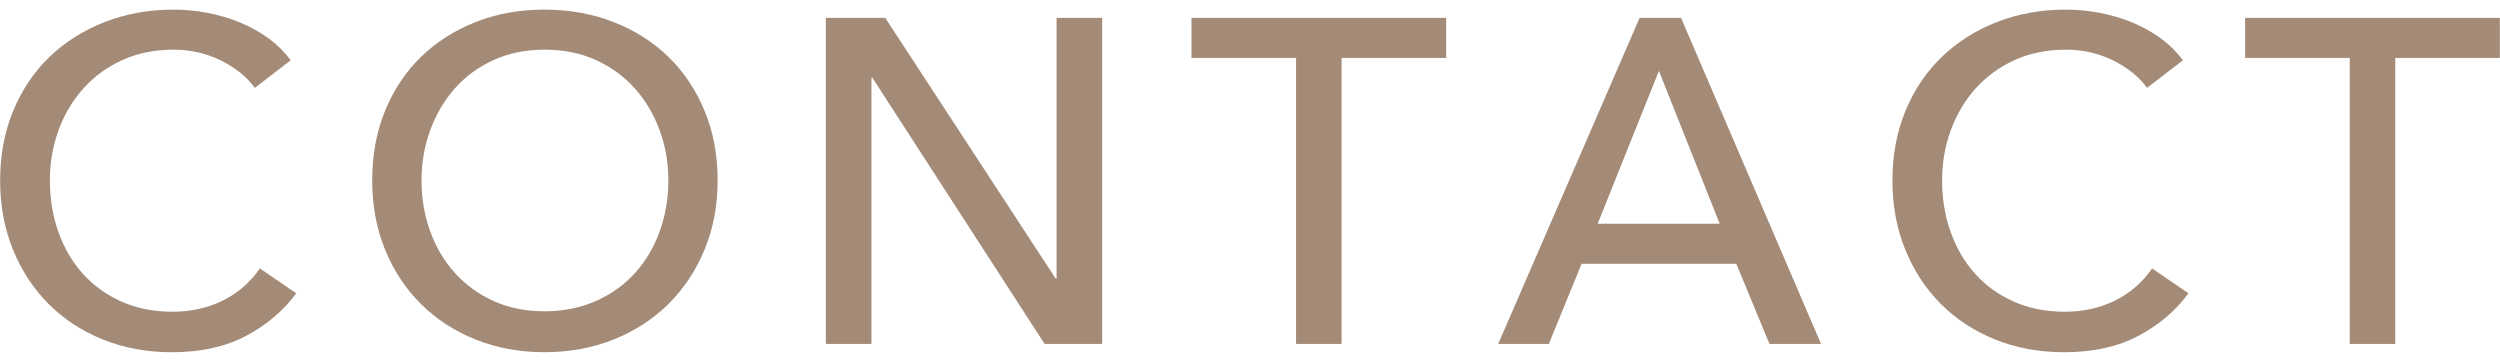
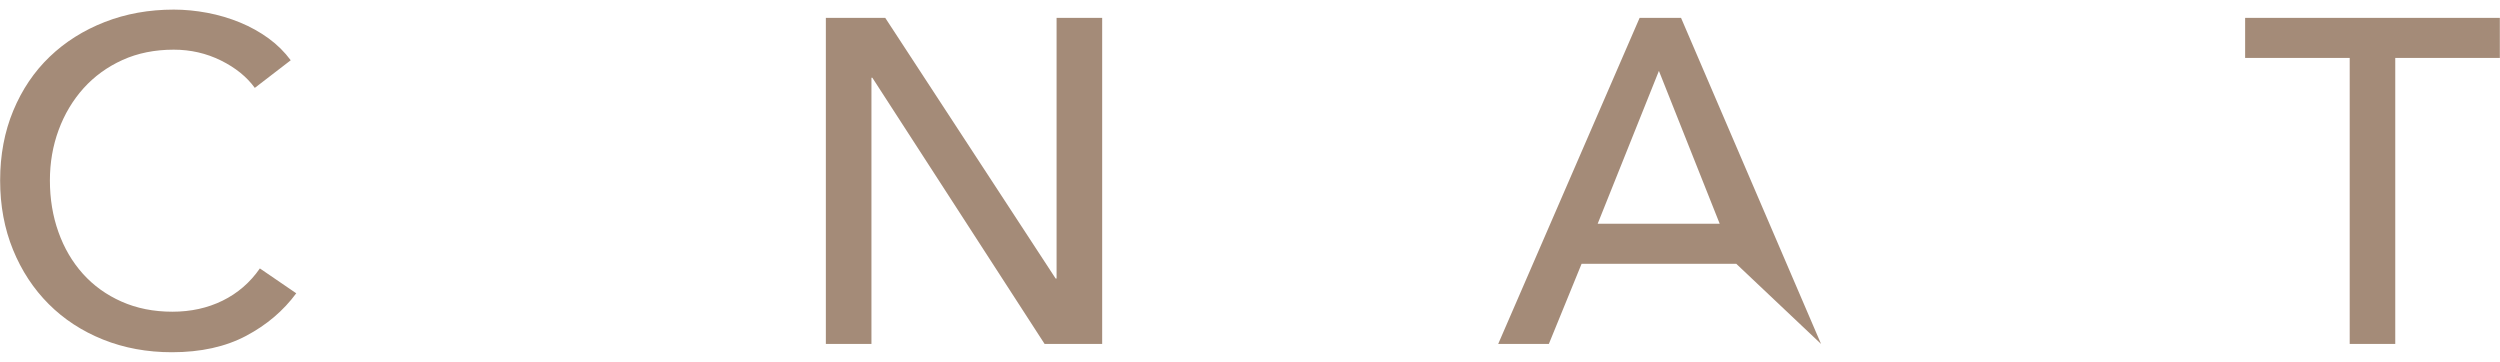
<svg xmlns="http://www.w3.org/2000/svg" version="1.1" id="レイヤー_1" x="0px" y="0px" width="76px" height="11px" viewBox="0 0 76 11" enable-background="new 0 0 76 11" xml:space="preserve">
  <g>
    <path fill="#A48B78" d="M9.006,8.916C8.614,9.448,8.105,9.88,7.48,10.211c-0.625,0.331-1.377,0.497-2.253,0.497   c-0.757,0-1.454-0.129-2.093-0.385c-0.64-0.257-1.19-0.616-1.652-1.078S0.657,8.232,0.396,7.593   C0.135,6.954,0.004,6.251,0.004,5.486c0-0.775,0.133-1.481,0.399-2.121c0.266-0.64,0.634-1.186,1.106-1.639   C1.98,1.274,2.538,0.922,3.183,0.67c0.644-0.252,1.344-0.378,2.099-0.378c0.336,0,0.677,0.033,1.022,0.098   c0.345,0.065,0.677,0.164,0.994,0.294c0.317,0.131,0.606,0.292,0.868,0.483S8.651,1.58,8.838,1.832l-1.092,0.84   C7.503,2.336,7.16,2.059,6.717,1.839C6.273,1.62,5.795,1.51,5.282,1.51c-0.578,0-1.098,0.105-1.561,0.315   c-0.462,0.21-0.856,0.497-1.183,0.86C2.211,3.05,1.959,3.473,1.782,3.953c-0.177,0.48-0.265,0.991-0.265,1.533   c0,0.56,0.086,1.082,0.259,1.567c0.172,0.485,0.42,0.908,0.742,1.268c0.322,0.359,0.713,0.642,1.176,0.847   C4.155,9.373,4.671,9.476,5.24,9.476c0.56,0,1.069-0.111,1.527-0.336C7.223,8.916,7.602,8.59,7.9,8.16L9.006,8.916z" />
-     <path fill="#A48B78" d="M21.816,5.486c0,0.765-0.133,1.468-0.399,2.106c-0.266,0.64-0.632,1.19-1.099,1.652   c-0.467,0.462-1.022,0.821-1.667,1.078c-0.644,0.256-1.344,0.385-2.1,0.385c-0.755,0-1.454-0.129-2.093-0.385   c-0.64-0.257-1.193-0.616-1.659-1.078s-0.831-1.013-1.092-1.652c-0.261-0.639-0.392-1.342-0.392-2.106   c0-0.775,0.13-1.481,0.392-2.121S12.333,2.18,12.8,1.727c0.466-0.452,1.02-0.805,1.659-1.057c0.639-0.252,1.337-0.378,2.093-0.378   c0.756,0,1.456,0.126,2.1,0.378c0.645,0.252,1.2,0.604,1.667,1.057c0.466,0.453,0.833,0.999,1.099,1.639   C21.684,4.005,21.816,4.711,21.816,5.486z M20.318,5.486c0-0.542-0.089-1.053-0.267-1.533c-0.177-0.48-0.429-0.903-0.755-1.268   c-0.327-0.363-0.721-0.65-1.183-0.86S17.131,1.51,16.552,1.51c-0.569,0-1.084,0.105-1.546,0.315   c-0.462,0.21-0.854,0.497-1.176,0.86c-0.322,0.364-0.572,0.787-0.749,1.268c-0.178,0.48-0.266,0.991-0.266,1.533   c0,0.551,0.088,1.068,0.266,1.554c0.177,0.485,0.429,0.908,0.756,1.267c0.326,0.359,0.718,0.642,1.175,0.848   c0.458,0.205,0.971,0.308,1.54,0.308c0.57,0,1.087-0.103,1.555-0.308c0.466-0.206,0.863-0.488,1.19-0.848   c0.326-0.358,0.578-0.781,0.755-1.267C20.229,6.555,20.318,6.037,20.318,5.486z" />
    <path fill="#A48B78" d="M32.092,8.468h0.028V0.544h1.386v9.912h-1.75L26.52,2.364h-0.028v8.092h-1.386V0.544h1.806L32.092,8.468z" />
-     <path fill="#A48B78" d="M40.785,10.456H39.4V1.762h-3.179V0.544h7.742v1.218h-3.179V10.456z" />
-     <path fill="#A48B78" d="M47.085,10.456h-1.54l4.299-9.912h1.26l4.256,9.912h-1.568L52.783,8.02H48.08L47.085,10.456z M48.569,6.802   h3.71l-1.848-4.647L48.569,6.802z" />
-     <path fill="#A48B78" d="M66.531,8.916c-0.392,0.532-0.9,0.964-1.525,1.295s-1.377,0.497-2.255,0.497   c-0.755,0-1.454-0.129-2.093-0.385c-0.64-0.257-1.189-0.616-1.652-1.078c-0.461-0.462-0.824-1.013-1.084-1.652   c-0.262-0.639-0.393-1.342-0.393-2.106c0-0.775,0.133-1.481,0.399-2.121s0.634-1.186,1.105-1.639   c0.472-0.452,1.028-0.805,1.673-1.057s1.345-0.378,2.101-0.378c0.335,0,0.677,0.033,1.022,0.098   c0.345,0.065,0.676,0.164,0.994,0.294c0.316,0.131,0.605,0.292,0.867,0.483c0.261,0.191,0.485,0.413,0.672,0.665l-1.092,0.84   c-0.242-0.336-0.586-0.613-1.029-0.833C63.799,1.62,63.32,1.51,62.808,1.51c-0.579,0-1.099,0.105-1.562,0.315   c-0.461,0.21-0.855,0.497-1.184,0.86c-0.326,0.364-0.578,0.787-0.755,1.268s-0.267,0.991-0.267,1.533   c0,0.56,0.087,1.082,0.26,1.567s0.42,0.908,0.742,1.268s0.713,0.642,1.176,0.847c0.462,0.205,0.977,0.308,1.547,0.308   c0.561,0,1.068-0.111,1.525-0.336c0.457-0.224,0.836-0.55,1.135-0.979L66.531,8.916z" />
+     <path fill="#A48B78" d="M47.085,10.456h-1.54l4.299-9.912h1.26l4.256,9.912L52.783,8.02H48.08L47.085,10.456z M48.569,6.802   h3.71l-1.848-4.647L48.569,6.802z" />
    <path fill="#A48B78" d="M72.817,10.456h-1.386V1.762h-3.179V0.544h7.743v1.218h-3.179V10.456z" />
  </g>
</svg>